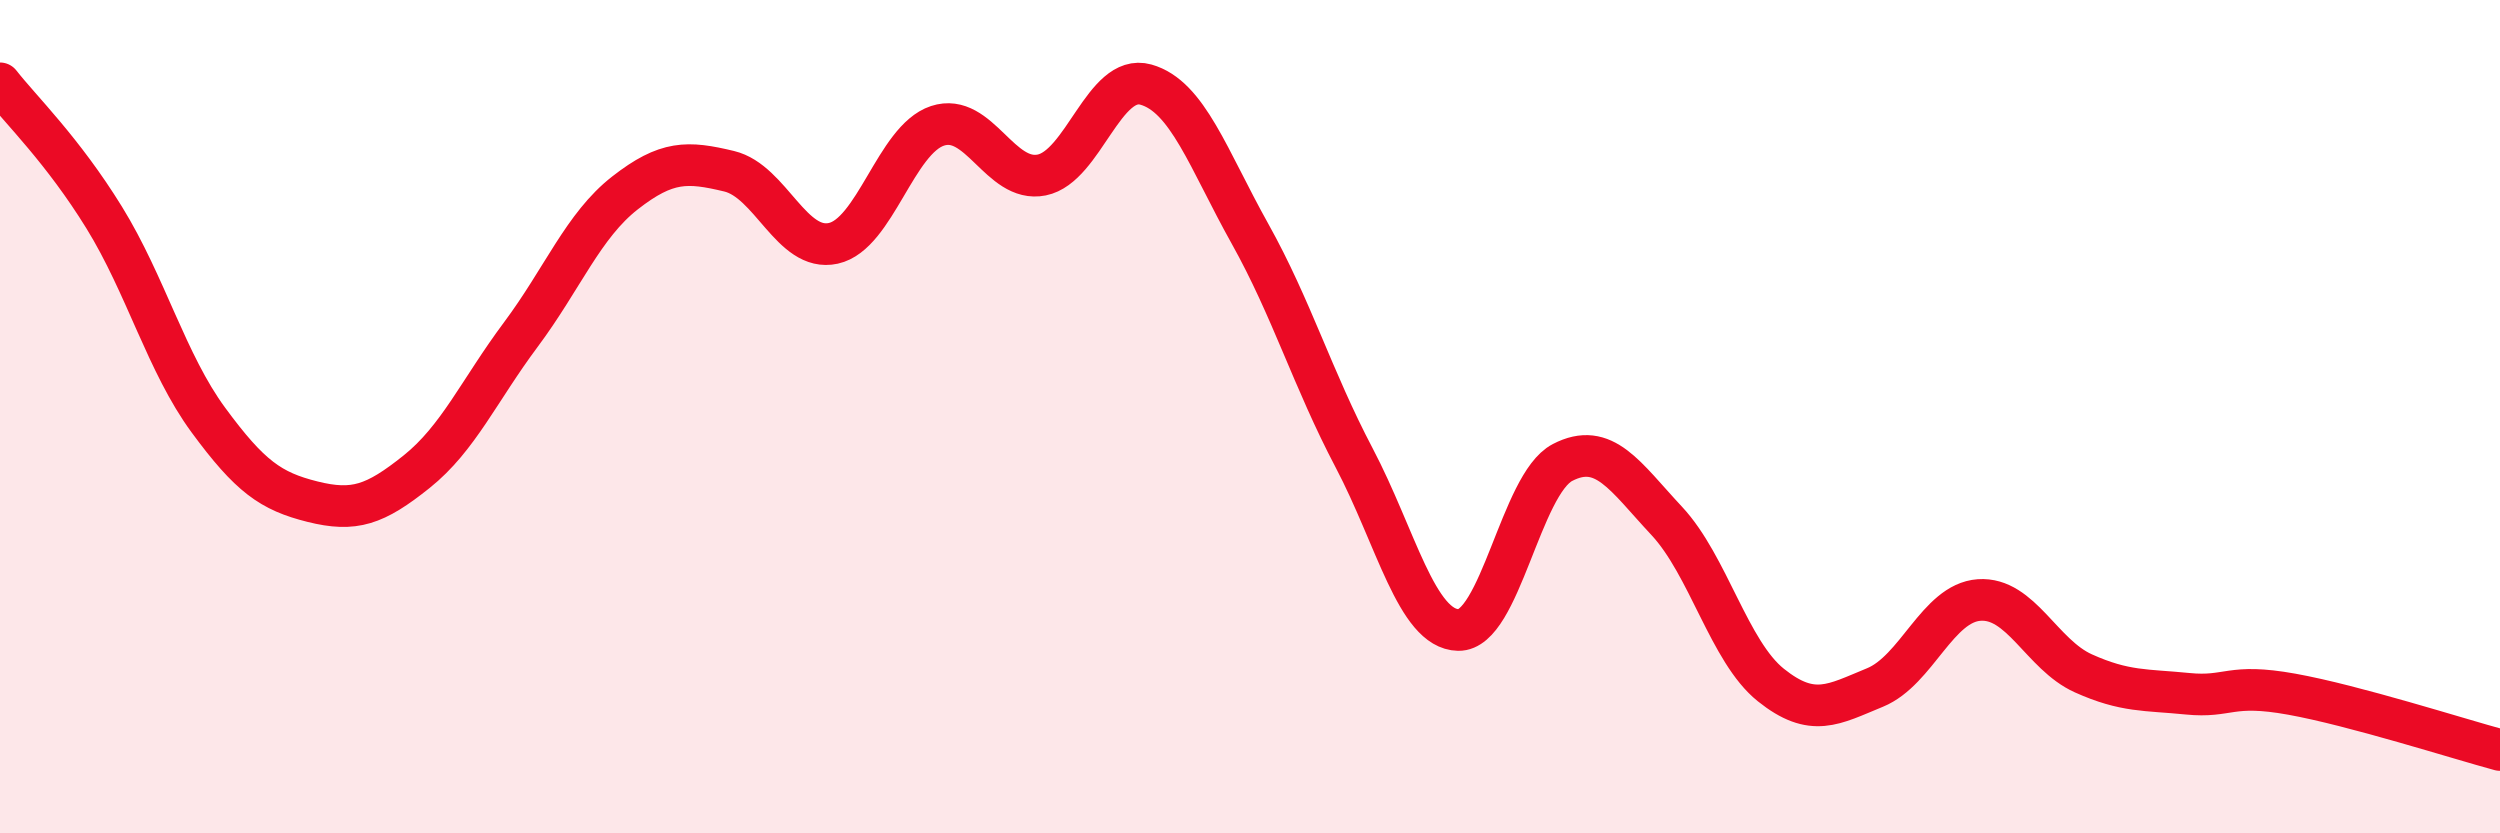
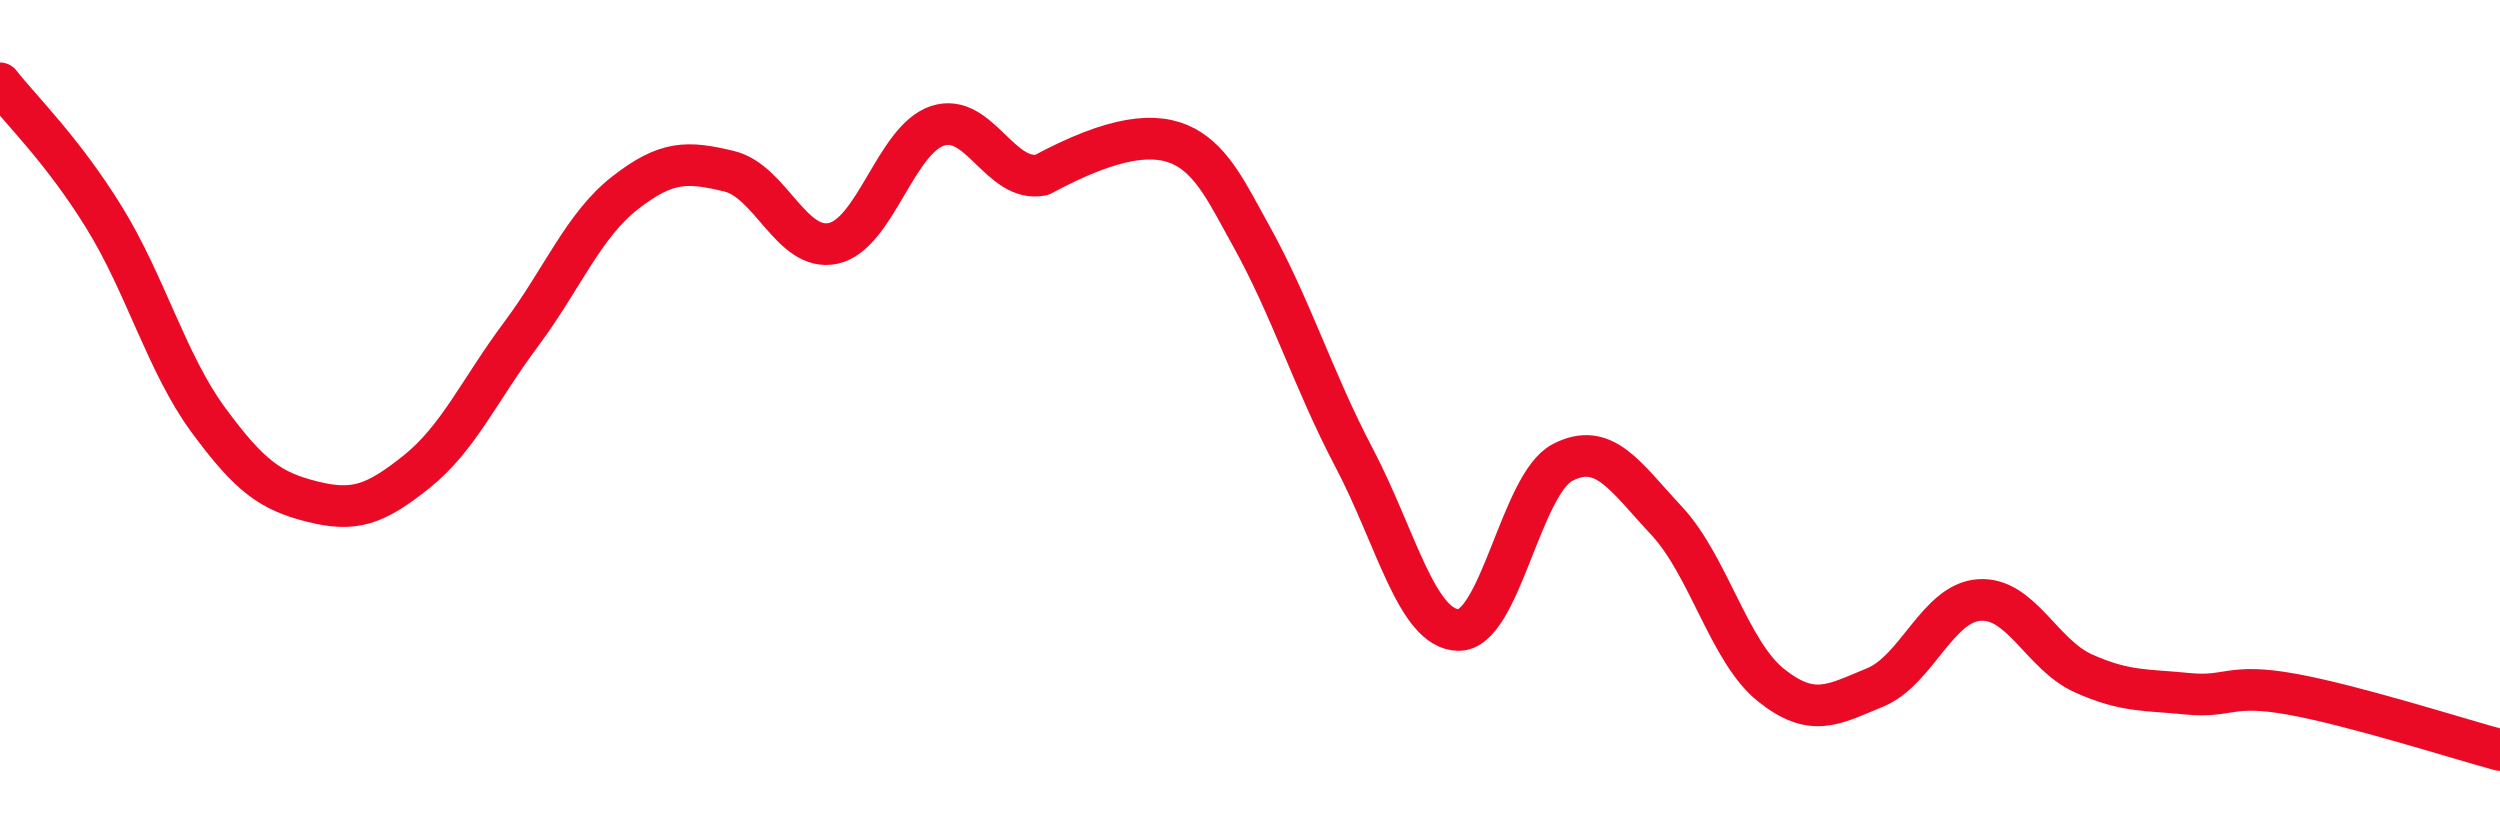
<svg xmlns="http://www.w3.org/2000/svg" width="60" height="20" viewBox="0 0 60 20">
-   <path d="M 0,2 C 0.5,2.64 1.5,3.6 2.5,5.22 C 3.5,6.84 4,8.72 5,10.08 C 6,11.44 6.5,11.79 7.5,12.04 C 8.5,12.29 9,12.12 10,11.32 C 11,10.52 11.5,9.37 12.5,8.03 C 13.5,6.69 14,5.41 15,4.63 C 16,3.85 16.5,3.87 17.5,4.11 C 18.5,4.35 19,6.06 20,5.84 C 21,5.62 21.5,3.35 22.5,3.02 C 23.5,2.69 24,4.4 25,4.2 C 26,4 26.5,1.75 27.5,2.03 C 28.5,2.31 29,3.82 30,5.61 C 31,7.4 31.5,9.09 32.5,10.99 C 33.5,12.89 34,15.1 35,15.12 C 36,15.14 36.5,11.62 37.5,11.1 C 38.5,10.58 39,11.43 40,12.5 C 41,13.57 41.5,15.64 42.5,16.44 C 43.5,17.24 44,16.91 45,16.5 C 46,16.09 46.5,14.47 47.5,14.4 C 48.5,14.33 49,15.71 50,16.16 C 51,16.61 51.5,16.55 52.5,16.65 C 53.5,16.75 53.5,16.39 55,16.66 C 56.5,16.93 59,17.73 60,18L60 20L0 20Z" fill="#EB0A25" opacity="0.1" stroke-linecap="round" stroke-linejoin="round" />
-   <path d="M 0,2 C 0.5,2.64 1.5,3.6 2.5,5.22 C 3.5,6.84 4,8.72 5,10.08 C 6,11.44 6.5,11.79 7.5,12.04 C 8.5,12.29 9,12.12 10,11.32 C 11,10.52 11.5,9.37 12.5,8.03 C 13.5,6.69 14,5.41 15,4.63 C 16,3.85 16.5,3.87 17.5,4.11 C 18.5,4.35 19,6.06 20,5.84 C 21,5.62 21.5,3.35 22.5,3.02 C 23.5,2.69 24,4.4 25,4.2 C 26,4 26.5,1.75 27.5,2.03 C 28.5,2.31 29,3.82 30,5.61 C 31,7.4 31.5,9.09 32.5,10.99 C 33.5,12.89 34,15.1 35,15.12 C 36,15.14 36.5,11.62 37.5,11.1 C 38.5,10.58 39,11.43 40,12.5 C 41,13.57 41.5,15.64 42.5,16.44 C 43.5,17.24 44,16.91 45,16.5 C 46,16.09 46.5,14.47 47.5,14.4 C 48.5,14.33 49,15.71 50,16.16 C 51,16.61 51.5,16.55 52.5,16.65 C 53.5,16.75 53.5,16.39 55,16.66 C 56.5,16.93 59,17.73 60,18" stroke="#EB0A25" stroke-width="1" fill="none" stroke-linecap="round" stroke-linejoin="round" />
+   <path d="M 0,2 C 0.5,2.64 1.5,3.6 2.5,5.22 C 3.5,6.84 4,8.72 5,10.08 C 6,11.44 6.5,11.79 7.5,12.04 C 8.5,12.29 9,12.12 10,11.32 C 11,10.52 11.5,9.37 12.5,8.03 C 13.5,6.69 14,5.41 15,4.63 C 16,3.85 16.5,3.87 17.5,4.11 C 18.5,4.35 19,6.06 20,5.84 C 21,5.62 21.5,3.35 22.5,3.02 C 23.5,2.69 24,4.4 25,4.2 C 28.5,2.31 29,3.82 30,5.61 C 31,7.4 31.5,9.09 32.5,10.99 C 33.5,12.89 34,15.1 35,15.12 C 36,15.14 36.5,11.62 37.5,11.1 C 38.5,10.58 39,11.43 40,12.5 C 41,13.57 41.5,15.64 42.5,16.44 C 43.5,17.24 44,16.91 45,16.5 C 46,16.09 46.5,14.47 47.5,14.4 C 48.5,14.33 49,15.71 50,16.16 C 51,16.61 51.5,16.55 52.5,16.65 C 53.5,16.75 53.5,16.39 55,16.66 C 56.5,16.93 59,17.73 60,18" stroke="#EB0A25" stroke-width="1" fill="none" stroke-linecap="round" stroke-linejoin="round" />
</svg>